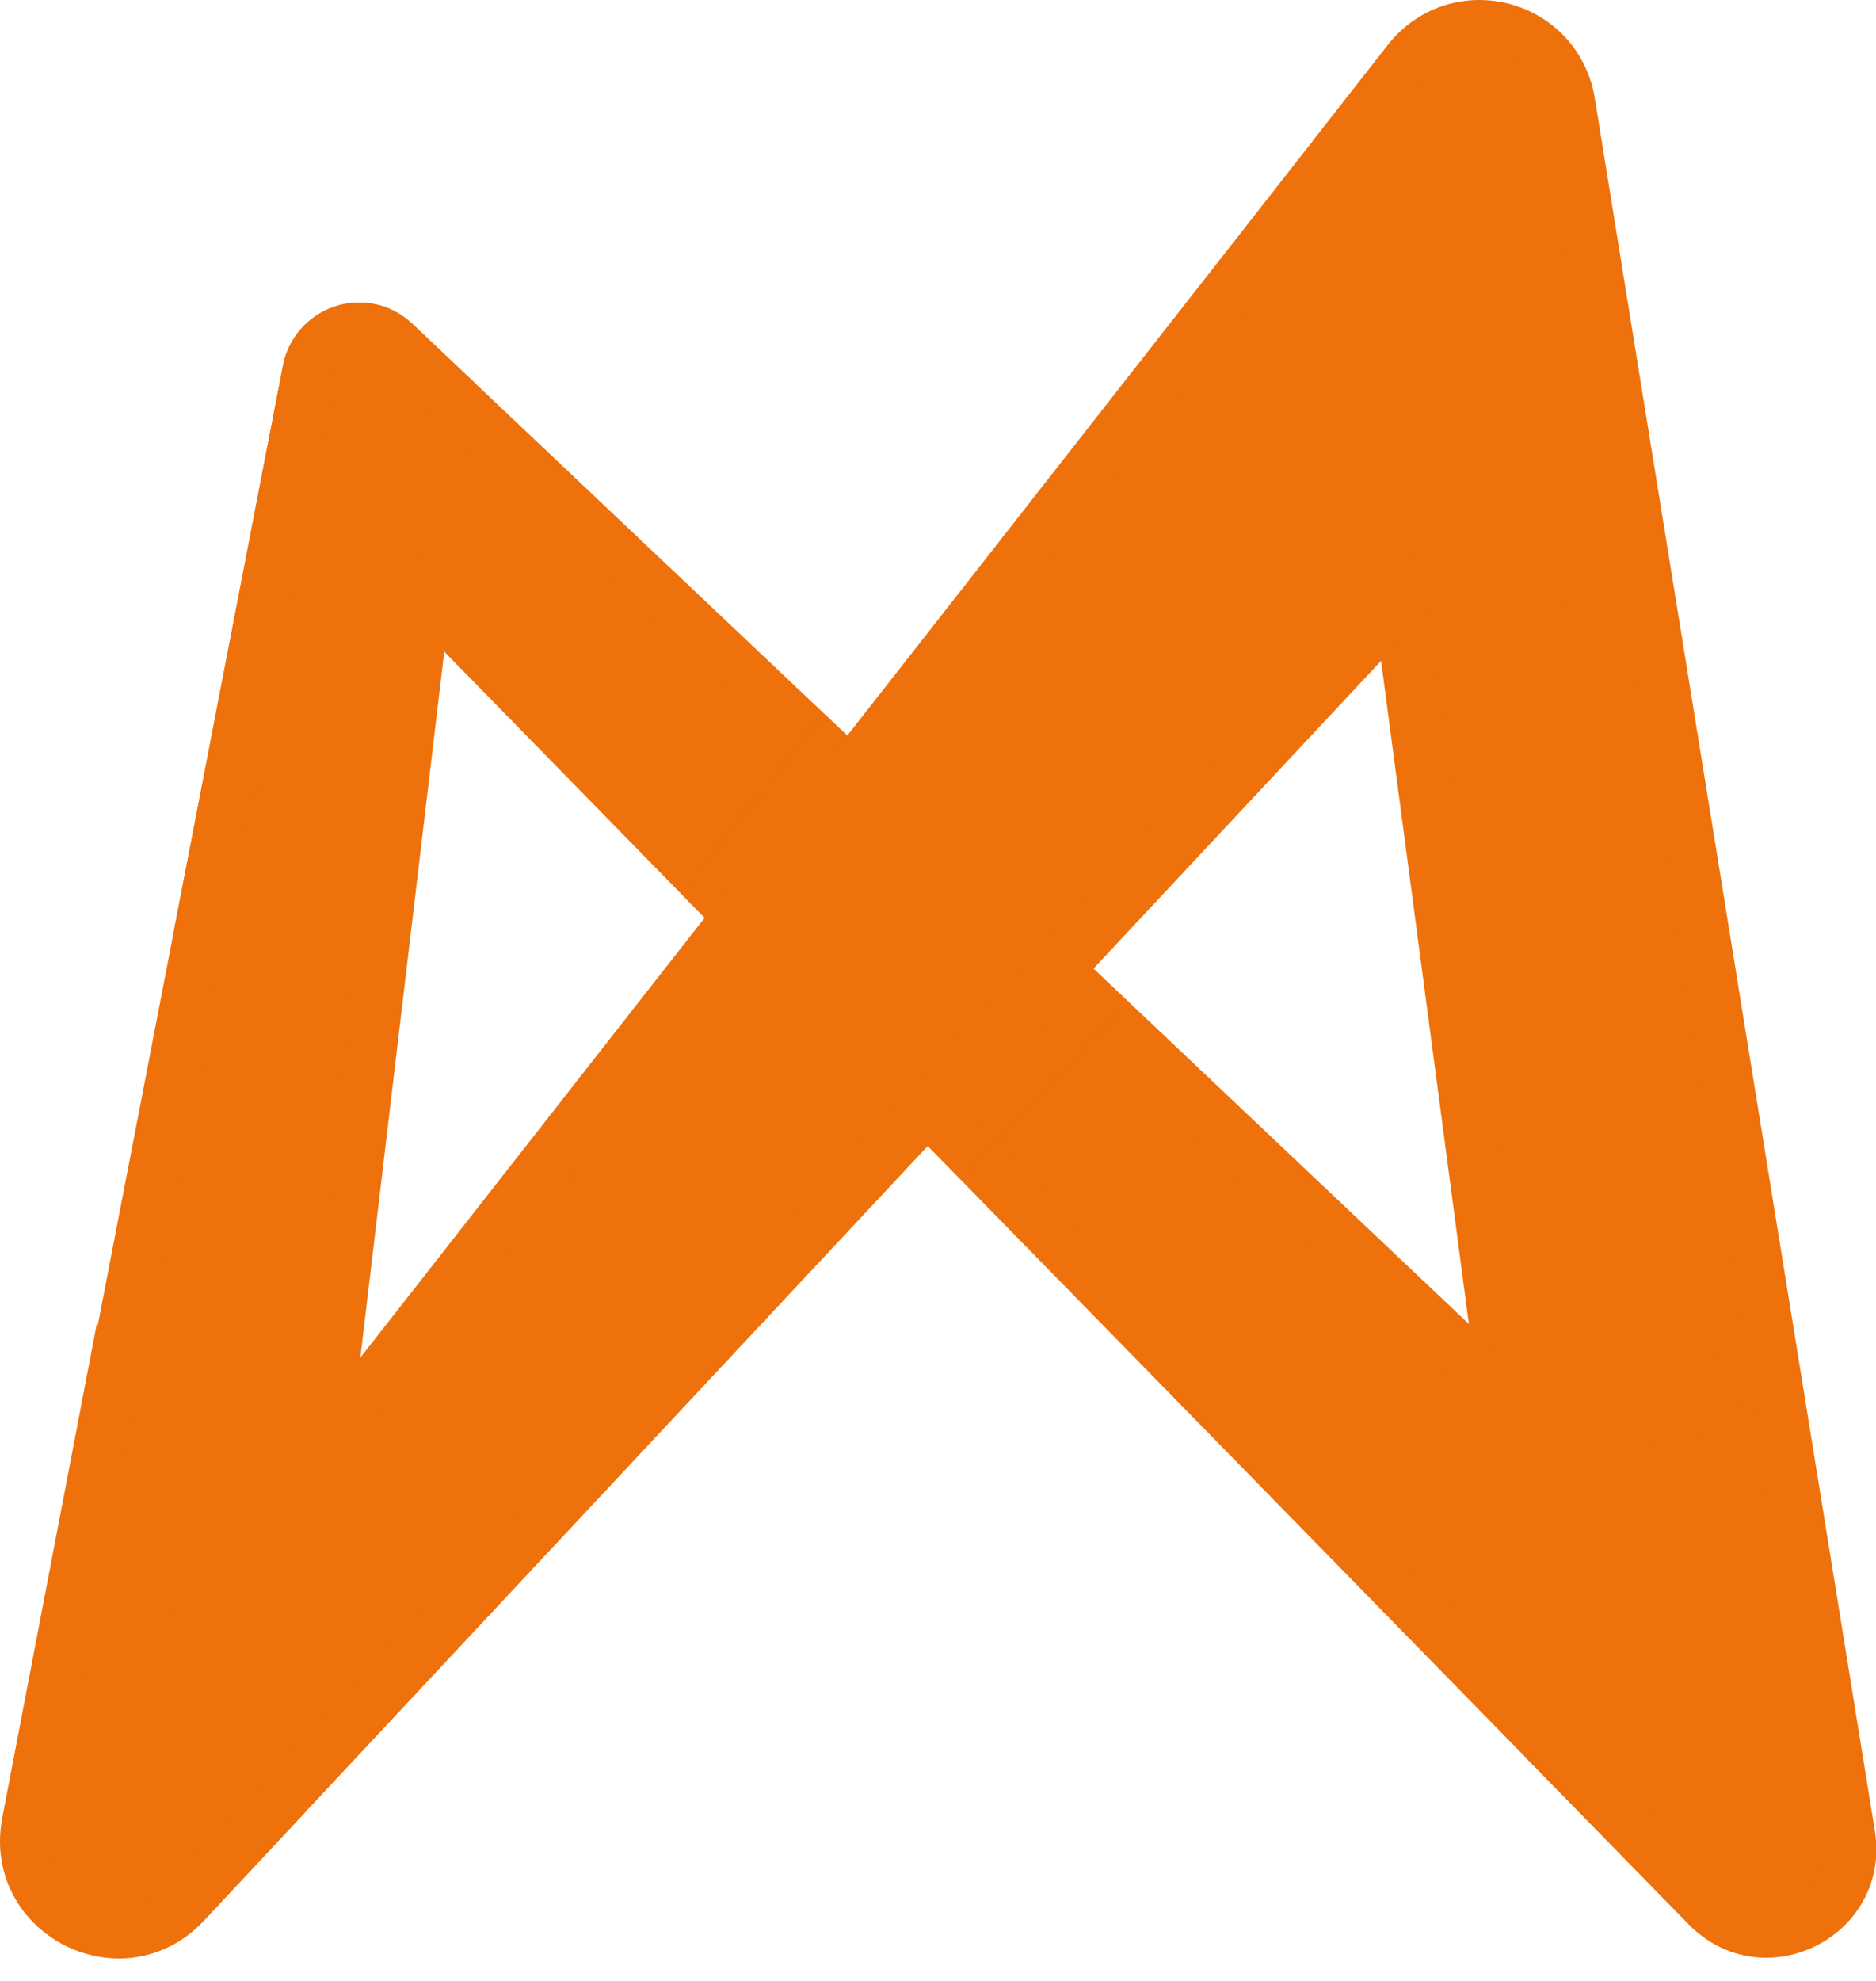
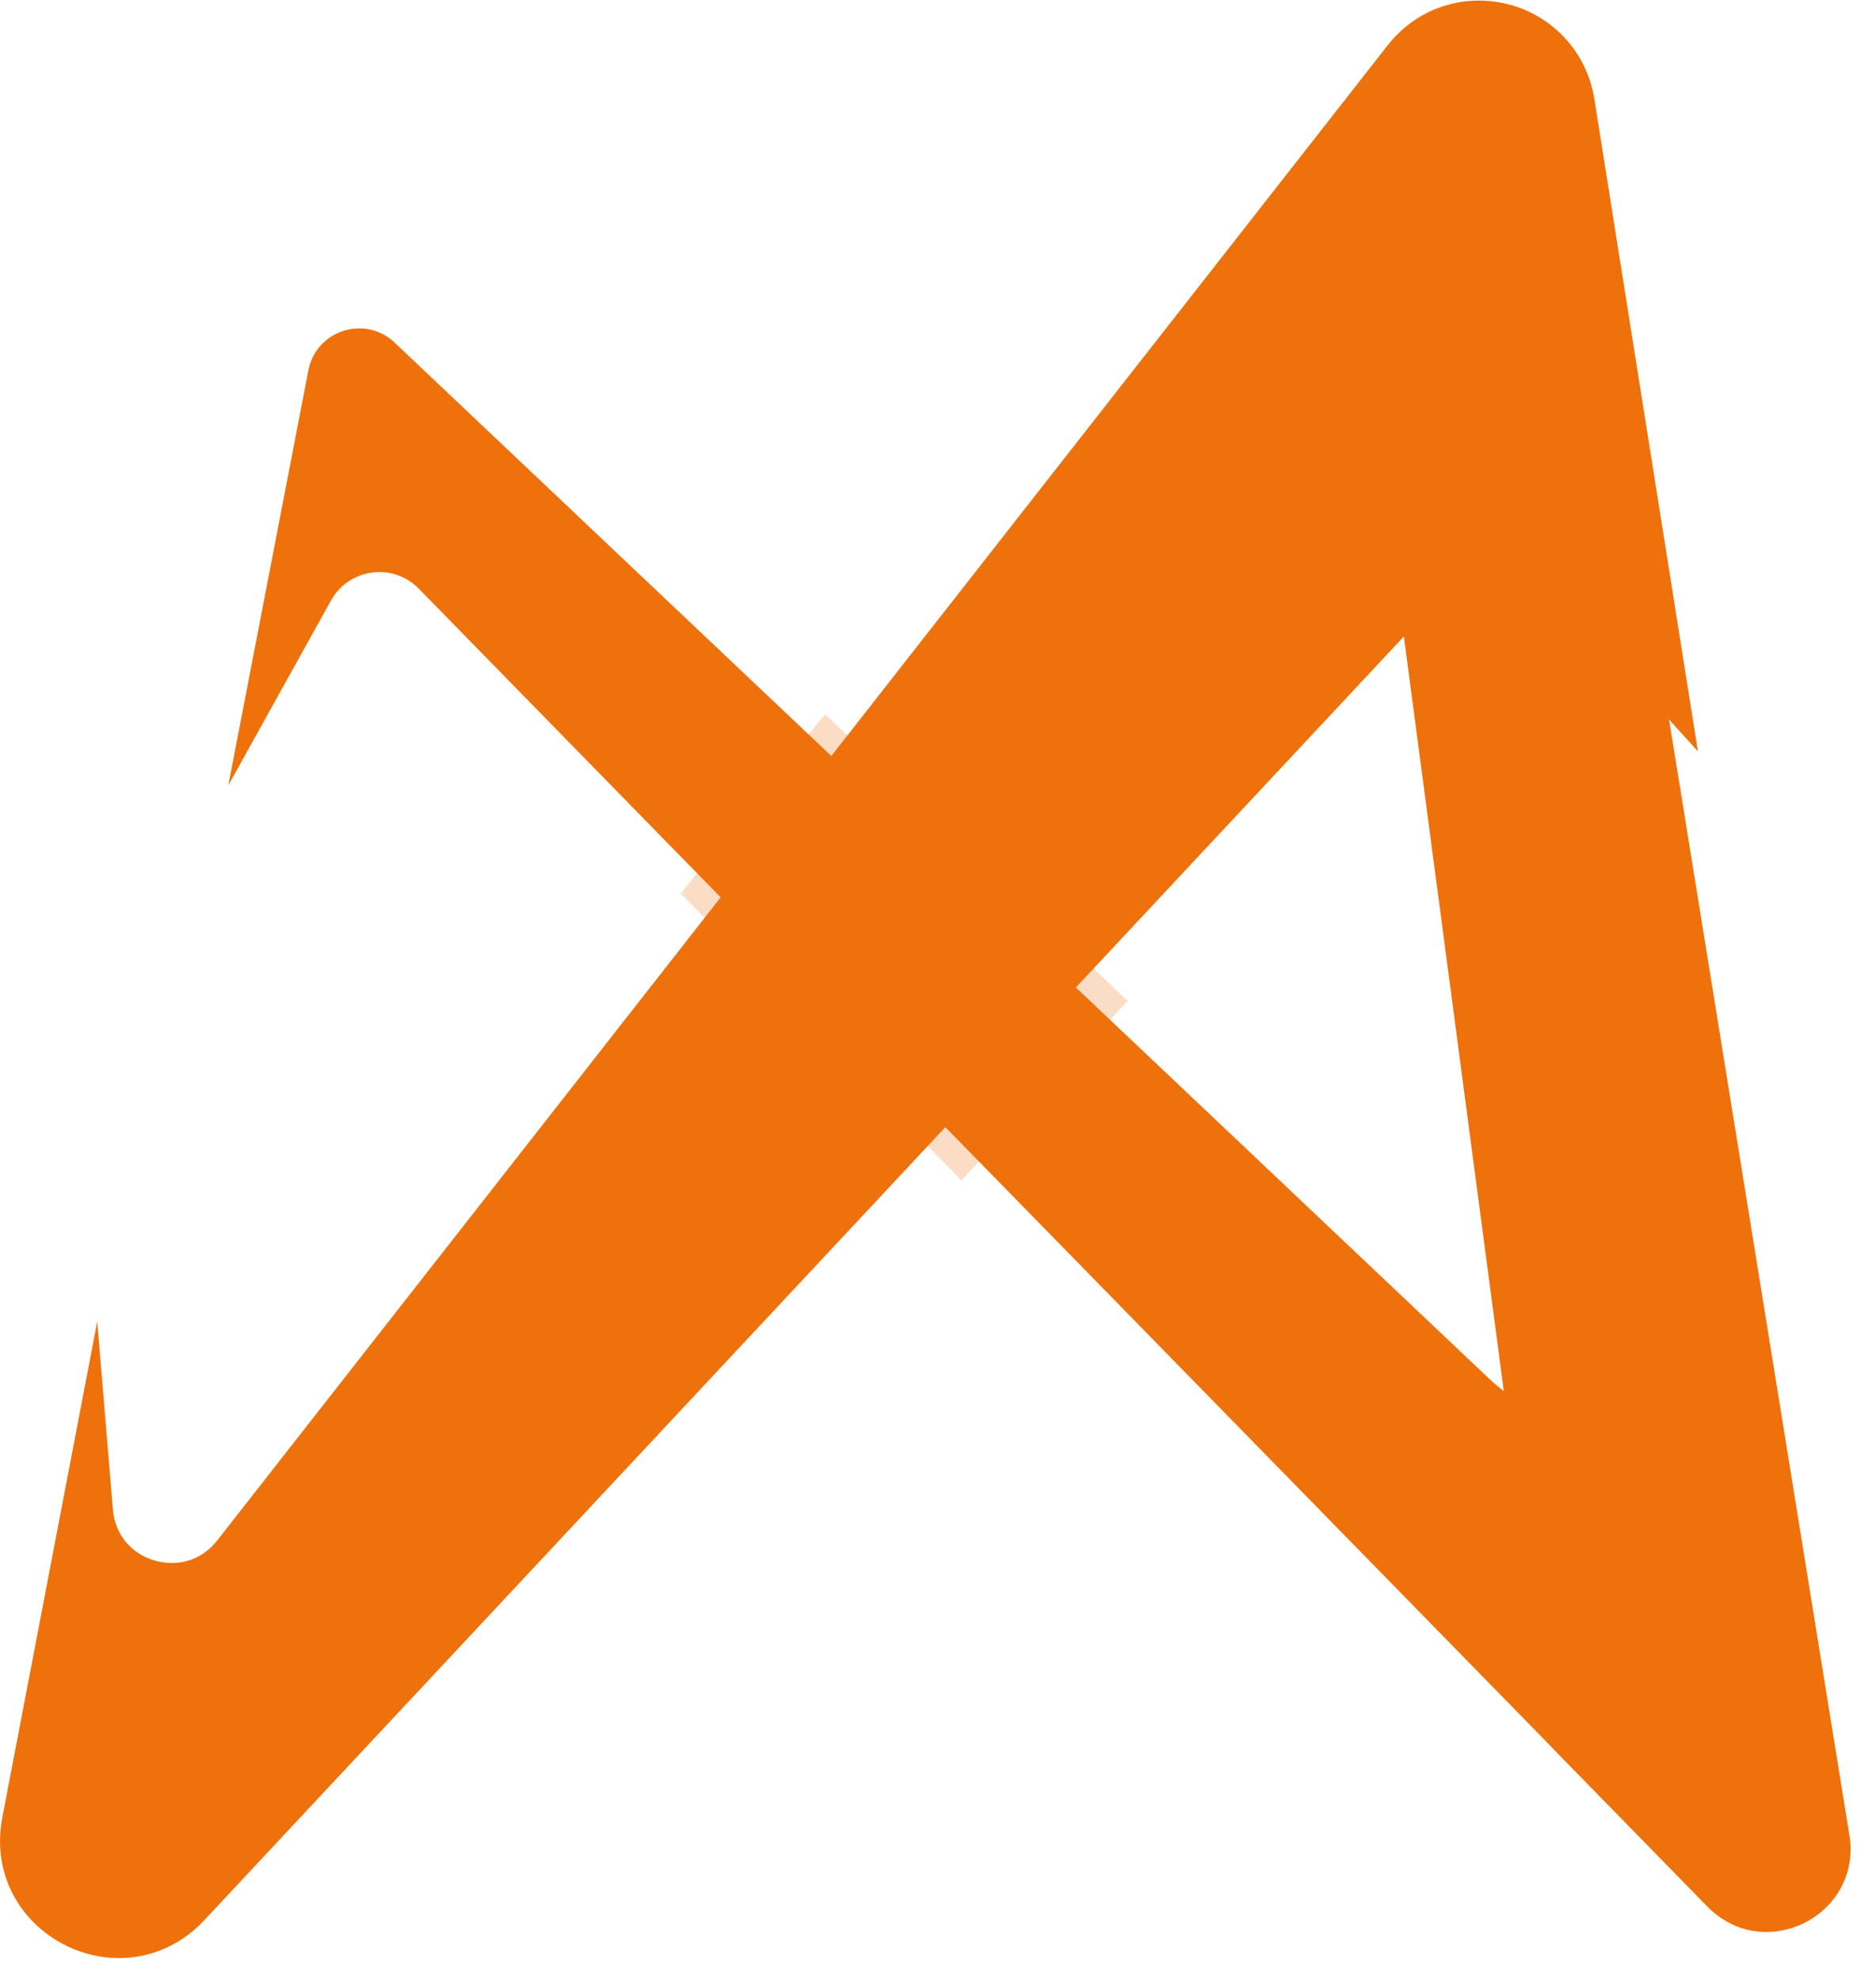
<svg xmlns="http://www.w3.org/2000/svg" width="36" height="38" viewBox="0 0 36 38" fill="none">
  <g id="Group">
    <g id="Group_2">
      <g id="Group_3">
-         <path id="Vector" d="M5.918 7.104L0.536 34.977C0.202 36.708 2.342 37.799 3.546 36.511L5.41 34.516L8.614 7.557L7.572 6.571C7.004 6.034 6.066 6.336 5.918 7.104Z" fill="#EE710B" />
-         <path id="Vector_2" d="M2.281 37.57C2.281 37.57 2.281 37.57 2.281 37.57C1.604 37.57 0.94 37.257 0.507 36.732C0.082 36.217 -0.08 35.56 0.05 34.883L5.431 7.01C5.566 6.311 6.182 5.804 6.896 5.804C7.274 5.804 7.635 5.949 7.913 6.212L9.135 7.368L5.882 34.736L3.908 36.848C3.473 37.314 2.895 37.57 2.281 37.57ZM6.896 6.795C6.696 6.795 6.457 6.921 6.404 7.197L1.023 35.071C0.928 35.559 1.106 35.901 1.271 36.101C1.518 36.401 1.896 36.579 2.281 36.58C2.281 36.58 2.281 36.58 2.281 36.58C2.52 36.58 2.87 36.509 3.184 36.172L4.938 34.297L8.093 7.745L7.232 6.931C7.113 6.818 6.983 6.795 6.896 6.795Z" fill="#EE710B" />
-       </g>
+         </g>
      <g id="Group_4">
        <path id="Vector_3" d="M30.114 1.959L35.489 35.202C35.737 36.742 33.86 37.69 32.768 36.575L29.76 33.499L25.701 2.857L27.027 1.164C27.962 -0.031 29.872 0.461 30.114 1.959Z" fill="#EE710B" />
-         <path id="Vector_4" d="M33.896 37.556C33.341 37.556 32.815 37.331 32.414 36.922L29.291 33.728L29.269 33.565L25.183 2.716L26.637 0.859C27.064 0.313 27.701 0 28.386 0C29.494 0 30.427 0.79 30.603 1.88L35.978 35.123C36.078 35.743 35.915 36.34 35.519 36.805C35.118 37.275 34.512 37.556 33.896 37.556ZM30.23 33.271L33.122 36.228C33.395 36.507 33.694 36.566 33.896 36.566C34.225 36.566 34.55 36.415 34.766 36.162C34.91 35.992 35.069 35.702 35.001 35.281L29.625 2.037C29.509 1.318 28.901 0.99 28.386 0.99C28.003 0.99 27.658 1.16 27.417 1.469L26.219 2.998L30.23 33.271Z" fill="#EE710B" />
      </g>
      <g id="Group_5">
        <path id="Vector_5" d="M4.381 15.065L6.352 11.519C6.697 10.899 7.542 10.786 8.037 11.293L32.758 36.564C33.849 37.681 35.73 36.73 35.478 35.189L33.895 25.508C32.886 27.526 30.214 27.997 28.575 26.446L7.573 6.572C7.004 6.034 6.066 6.336 5.918 7.104L4.381 15.065Z" fill="#EE710B" />
-         <path id="Vector_6" d="M33.885 37.546C33.331 37.546 32.804 37.32 32.404 36.91L7.683 11.639C7.576 11.529 7.433 11.469 7.281 11.469C7.071 11.469 6.886 11.577 6.785 11.76L3.307 18.015L5.431 7.01C5.566 6.311 6.182 5.804 6.896 5.804C7.274 5.804 7.635 5.949 7.913 6.212L28.915 26.086C29.451 26.593 30.148 26.872 30.881 26.872C31.978 26.872 32.963 26.264 33.453 25.287L34.138 23.918L35.967 35.109C36.068 35.729 35.906 36.327 35.51 36.792C35.109 37.264 34.502 37.546 33.885 37.546ZM7.281 10.478C7.702 10.478 8.096 10.644 8.391 10.946L33.112 36.217C33.385 36.496 33.683 36.555 33.885 36.555C34.215 36.555 34.54 36.404 34.755 36.151C34.9 35.98 35.058 35.689 34.989 35.268L33.597 26.753C32.887 27.455 31.921 27.862 30.88 27.862C29.894 27.862 28.954 27.487 28.234 26.805L7.232 6.931C7.113 6.818 6.983 6.794 6.896 6.794C6.696 6.794 6.457 6.92 6.404 7.197L5.455 12.113L5.919 11.278C6.193 10.785 6.715 10.478 7.281 10.478Z" fill="#EE710B" />
      </g>
      <g id="Group_6" opacity="0.24">
        <path id="Vector_7" d="M15.879 14.432L13.725 17.107L18.439 21.926L20.943 19.224L15.879 14.432Z" fill="#EE710B" />
        <path id="Vector_8" d="M18.448 22.643L13.063 17.139L15.83 13.703L21.64 19.201L18.448 22.643ZM14.386 17.075L18.429 21.208L20.246 19.247L15.928 15.161L14.386 17.075Z" fill="#EE710B" />
      </g>
      <g id="Group_7">
        <path id="Vector_9" d="M1.673 28.993C1.795 30.459 3.652 31.014 4.559 29.856L27.017 1.175C27.954 -0.021 29.867 0.474 30.106 1.975L31.833 12.849L29.846 10.657C29.28 10.033 28.303 10.026 27.729 10.641L3.556 36.499C2.347 37.794 0.197 36.7 0.53 34.961L1.673 28.993Z" fill="#EE710B" />
        <path id="Vector_10" d="M2.284 37.562C1.604 37.562 0.939 37.248 0.504 36.722C0.077 36.206 -0.086 35.547 0.044 34.868L1.866 25.351L2.166 28.951C2.222 29.629 2.778 29.983 3.297 29.983C3.641 29.983 3.95 29.83 4.169 29.55L26.628 0.87C27.055 0.324 27.692 0.011 28.376 0.011C29.488 0.011 30.421 0.805 30.595 1.897L32.583 14.414L29.479 10.99C29.297 10.79 29.049 10.68 28.779 10.68C28.515 10.68 28.27 10.786 28.09 10.979L3.918 36.838C3.481 37.305 2.901 37.562 2.284 37.562ZM1.897 30.456L1.016 35.054C0.922 35.546 1.101 35.89 1.267 36.091C1.516 36.392 1.896 36.572 2.284 36.572C2.524 36.572 2.877 36.501 3.194 36.161L27.367 10.302C27.731 9.913 28.245 9.689 28.779 9.689C29.323 9.689 29.846 9.921 30.212 10.324L31.083 11.284L29.617 2.052C29.502 1.33 28.893 1.001 28.376 1.001C27.993 1.001 27.649 1.172 27.407 1.48L4.949 30.161C4.545 30.677 3.943 30.973 3.298 30.973C2.761 30.974 2.271 30.78 1.897 30.456Z" fill="#EE710B" />
      </g>
    </g>
  </g>
</svg>